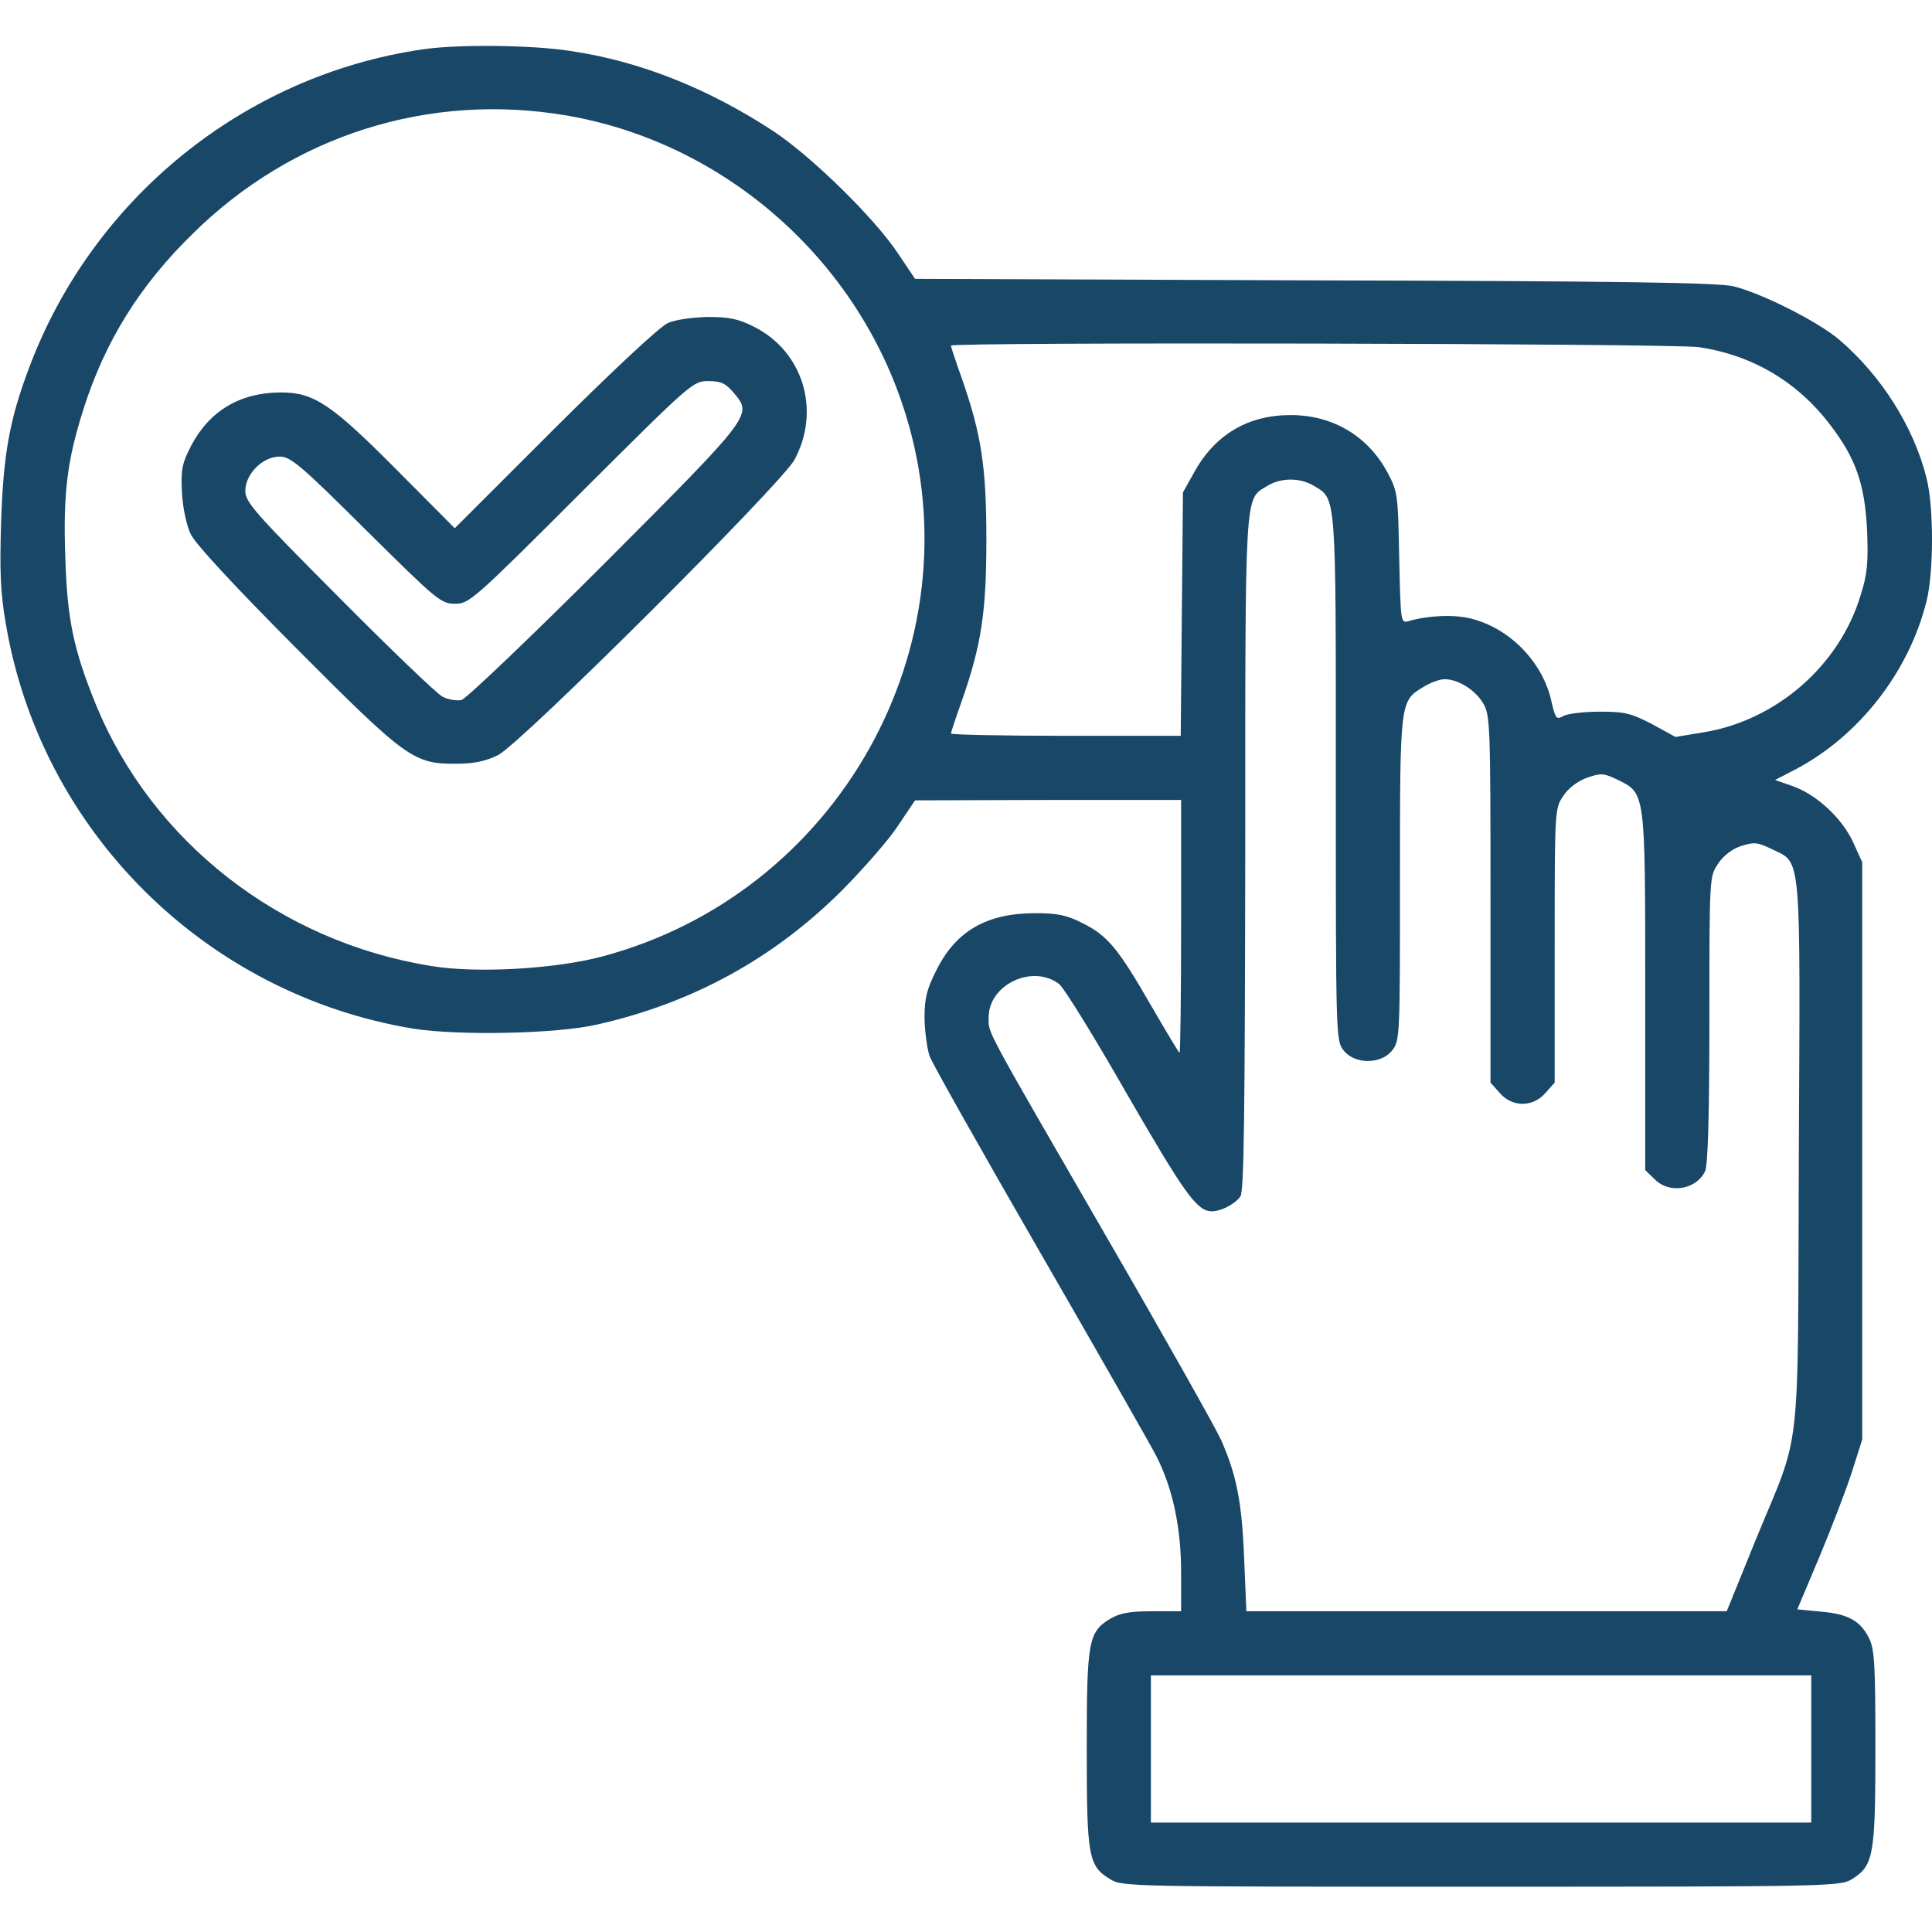
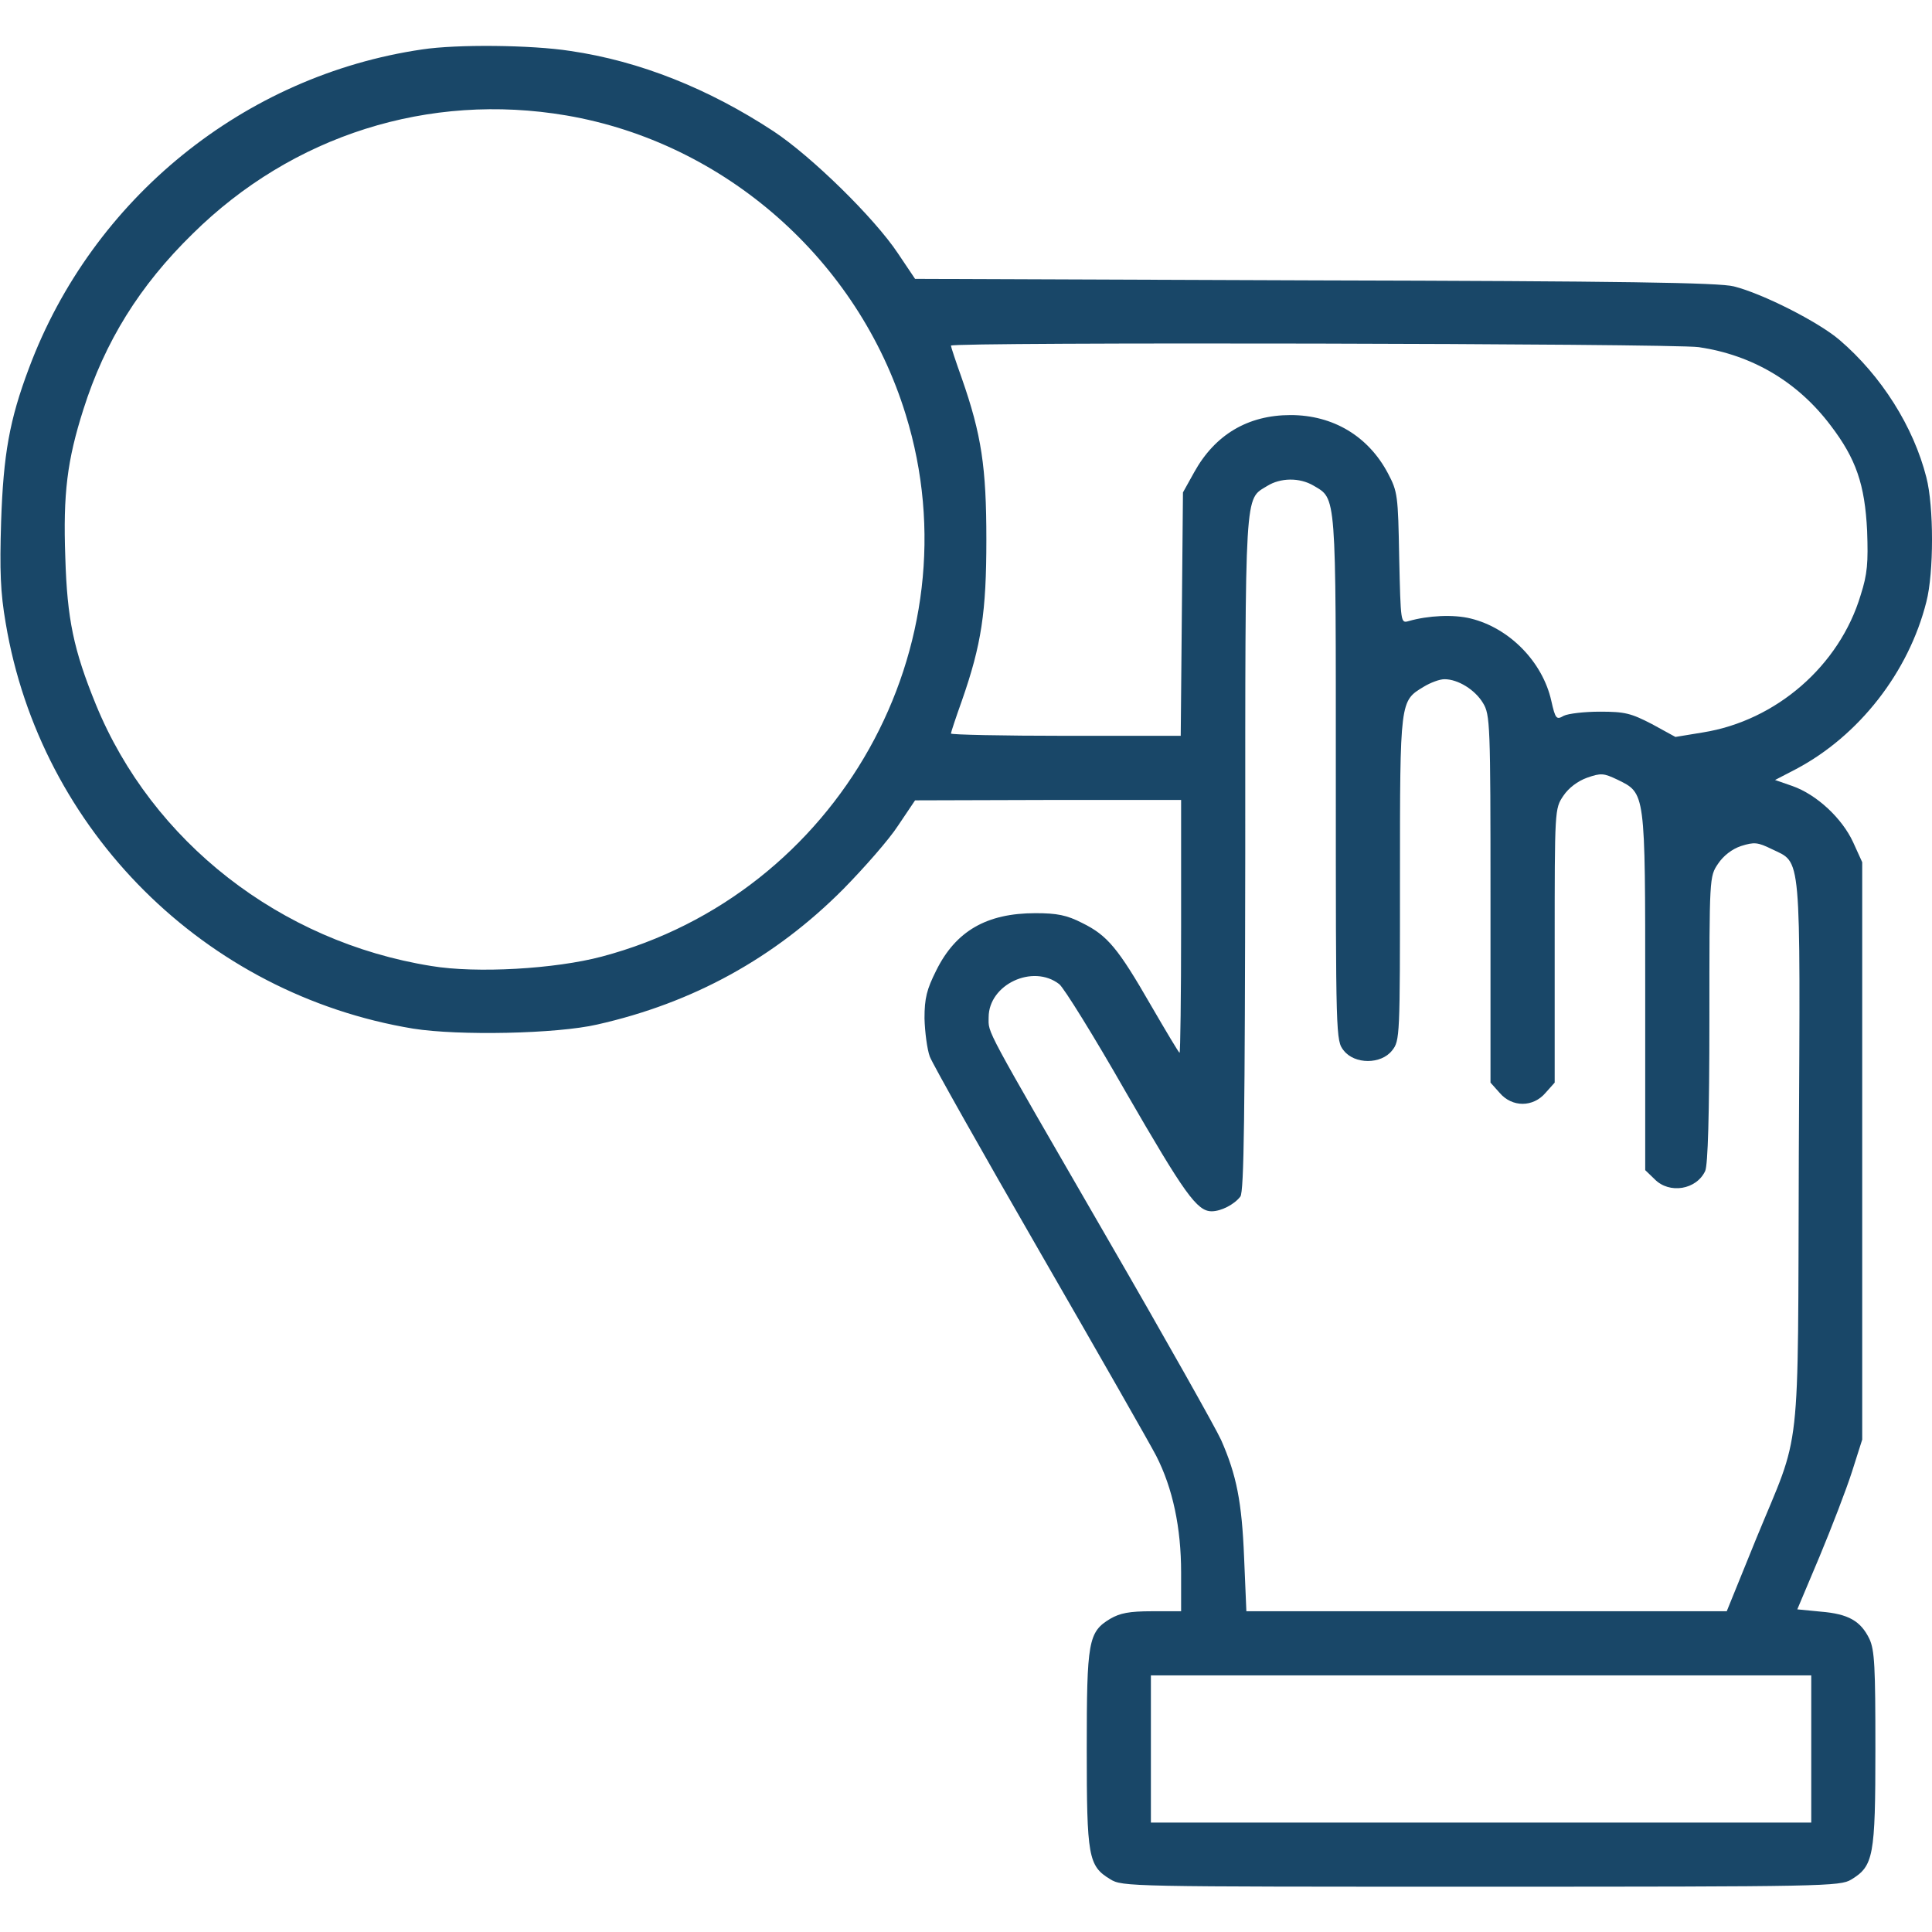
<svg xmlns="http://www.w3.org/2000/svg" width="50" height="50" viewBox="0 0 50 50" fill="none">
  <path d="M10.928 1.279C6.319 1.953 2.393 5.137 0.752 9.521C0.244 10.869 0.088 11.758 0.029 13.496C-0.01 14.766 0.01 15.332 0.147 16.123C1.045 21.494 5.303 25.732 10.694 26.621C11.865 26.807 14.405 26.758 15.459 26.514C17.93 25.957 20.049 24.795 21.826 23.008C22.363 22.461 23.008 21.729 23.242 21.367L23.682 20.713L27.129 20.703H30.567V23.975C30.567 25.771 30.547 27.246 30.527 27.246C30.508 27.246 30.176 26.689 29.785 26.016C28.936 24.541 28.662 24.209 28.008 23.887C27.608 23.682 27.354 23.633 26.797 23.633C25.537 23.633 24.736 24.092 24.229 25.117C23.985 25.605 23.926 25.83 23.926 26.357C23.936 26.709 23.994 27.158 24.063 27.344C24.131 27.529 25.42 29.814 26.924 32.422C28.428 35.029 29.776 37.393 29.922 37.676C30.352 38.516 30.567 39.541 30.567 40.693V41.699H29.815C29.219 41.699 28.985 41.748 28.731 41.895C28.164 42.236 28.125 42.48 28.125 45.264C28.125 48.047 28.164 48.291 28.731 48.633C29.043 48.828 29.199 48.828 38.33 48.828C47.236 48.828 47.617 48.818 47.91 48.643C48.486 48.291 48.535 48.047 48.535 45.264C48.535 43.135 48.516 42.705 48.379 42.412C48.154 41.953 47.842 41.768 47.119 41.709L46.514 41.65L47.09 40.283C47.403 39.531 47.783 38.545 47.93 38.086L48.194 37.256V29.785V22.314L47.959 21.797C47.676 21.182 47.022 20.566 46.387 20.342L45.938 20.186L46.485 19.902C48.106 19.043 49.395 17.402 49.854 15.576C50.049 14.824 50.049 13.105 49.854 12.354C49.522 11.045 48.692 9.727 47.608 8.799C47.061 8.33 45.615 7.598 44.873 7.412C44.502 7.314 41.953 7.275 34.033 7.256L23.682 7.217L23.242 6.562C22.627 5.635 20.996 4.043 20.02 3.398C18.34 2.295 16.563 1.582 14.756 1.318C13.75 1.162 11.826 1.143 10.928 1.279ZM14.658 2.988C18.76 3.691 22.207 6.729 23.438 10.723C25.293 16.709 21.69 23.135 15.576 24.756C14.365 25.078 12.334 25.195 11.162 25C7.256 24.375 3.936 21.787 2.481 18.232C1.904 16.816 1.738 16.025 1.69 14.424C1.631 12.773 1.738 11.914 2.158 10.596C2.715 8.838 3.613 7.393 4.981 6.055C7.569 3.496 11.104 2.383 14.658 2.988ZM43.965 8.984C45.352 9.189 46.524 9.883 47.373 11.006C48.037 11.875 48.262 12.539 48.321 13.74C48.35 14.56 48.33 14.854 48.154 15.4C47.608 17.227 45.967 18.652 44.072 18.955L43.36 19.072L42.754 18.74C42.207 18.457 42.051 18.418 41.406 18.418C41.006 18.418 40.586 18.467 40.469 18.525C40.283 18.633 40.254 18.613 40.147 18.135C39.922 17.129 39.063 16.25 38.057 16.006C37.617 15.898 36.963 15.928 36.455 16.074C36.25 16.133 36.25 16.123 36.211 14.434C36.182 12.822 36.172 12.725 35.918 12.246C35.41 11.289 34.502 10.742 33.399 10.742C32.295 10.742 31.445 11.25 30.908 12.217L30.615 12.744L30.586 15.889L30.557 19.043H27.578C25.948 19.043 24.61 19.014 24.61 18.984C24.61 18.955 24.736 18.574 24.893 18.135C25.401 16.68 25.527 15.84 25.527 13.965C25.527 12.09 25.401 11.25 24.893 9.795C24.736 9.355 24.61 8.975 24.61 8.945C24.61 8.848 43.272 8.887 43.965 8.984ZM33.994 12.568C34.59 12.92 34.571 12.705 34.571 20.146C34.571 26.855 34.571 26.934 34.776 27.188C35.059 27.549 35.742 27.549 36.026 27.188C36.231 26.934 36.231 26.826 36.231 22.734C36.231 18.105 36.231 18.145 36.846 17.773C37.022 17.666 37.256 17.578 37.383 17.578C37.735 17.578 38.174 17.852 38.379 18.193C38.565 18.496 38.574 18.721 38.574 23.262V28.018L38.809 28.281C39.131 28.662 39.678 28.662 40 28.281L40.235 28.018V24.473C40.235 20.947 40.235 20.928 40.459 20.596C40.596 20.391 40.83 20.215 41.074 20.127C41.436 20 41.504 20.01 41.856 20.176C42.588 20.537 42.578 20.449 42.578 25.664V30.283L42.822 30.518C43.203 30.908 43.906 30.791 44.131 30.303C44.199 30.146 44.239 28.877 44.239 26.377C44.239 22.695 44.239 22.686 44.463 22.354C44.6 22.148 44.824 21.973 45.059 21.895C45.401 21.787 45.489 21.797 45.85 21.973C46.631 22.354 46.592 21.934 46.553 29.902C46.524 37.969 46.631 36.943 45.449 39.824L44.688 41.699H38.467H32.256L32.197 40.303C32.139 38.867 32.002 38.174 31.602 37.266C31.475 36.982 30.147 34.619 28.643 32.022C25.42 26.445 25.586 26.758 25.586 26.328C25.586 25.479 26.729 24.941 27.412 25.469C27.529 25.557 28.311 26.816 29.141 28.271C30.654 30.889 30.977 31.348 31.358 31.348C31.602 31.348 31.944 31.172 32.1 30.967C32.197 30.85 32.217 28.789 32.227 22.09C32.227 12.549 32.207 12.94 32.793 12.578C33.135 12.363 33.633 12.354 33.994 12.568ZM46.875 45.264V47.168H38.33H29.785V45.264V43.359H38.33H46.875V45.264Z" fill="#194768" />
-   <path d="M17.287 8.359C17.082 8.447 15.9 9.55 14.357 11.084L11.769 13.671L10.255 12.148C8.585 10.468 8.126 10.156 7.277 10.156C6.222 10.156 5.431 10.625 4.953 11.523C4.709 12.002 4.679 12.138 4.709 12.744C4.728 13.134 4.826 13.593 4.933 13.818C5.041 14.062 6.056 15.156 7.658 16.767C10.519 19.638 10.705 19.775 11.818 19.765C12.277 19.765 12.57 19.697 12.892 19.541C13.498 19.228 20.197 12.548 20.558 11.904C21.252 10.625 20.783 9.091 19.513 8.457C19.113 8.252 18.869 8.203 18.322 8.203C17.931 8.212 17.482 8.271 17.287 8.359ZM18.996 10.175C19.474 10.742 19.474 10.742 15.656 14.57C13.742 16.484 12.072 18.076 11.945 18.115C11.818 18.144 11.593 18.105 11.447 18.027C11.3 17.949 10.099 16.797 8.771 15.459C6.593 13.271 6.349 12.998 6.349 12.705C6.349 12.265 6.798 11.816 7.238 11.816C7.521 11.816 7.775 12.031 9.474 13.72C11.31 15.537 11.408 15.625 11.779 15.625C12.14 15.625 12.248 15.537 15.04 12.744C17.892 9.902 17.931 9.863 18.332 9.863C18.664 9.863 18.781 9.921 18.996 10.175Z" fill="#194768" />
</svg>